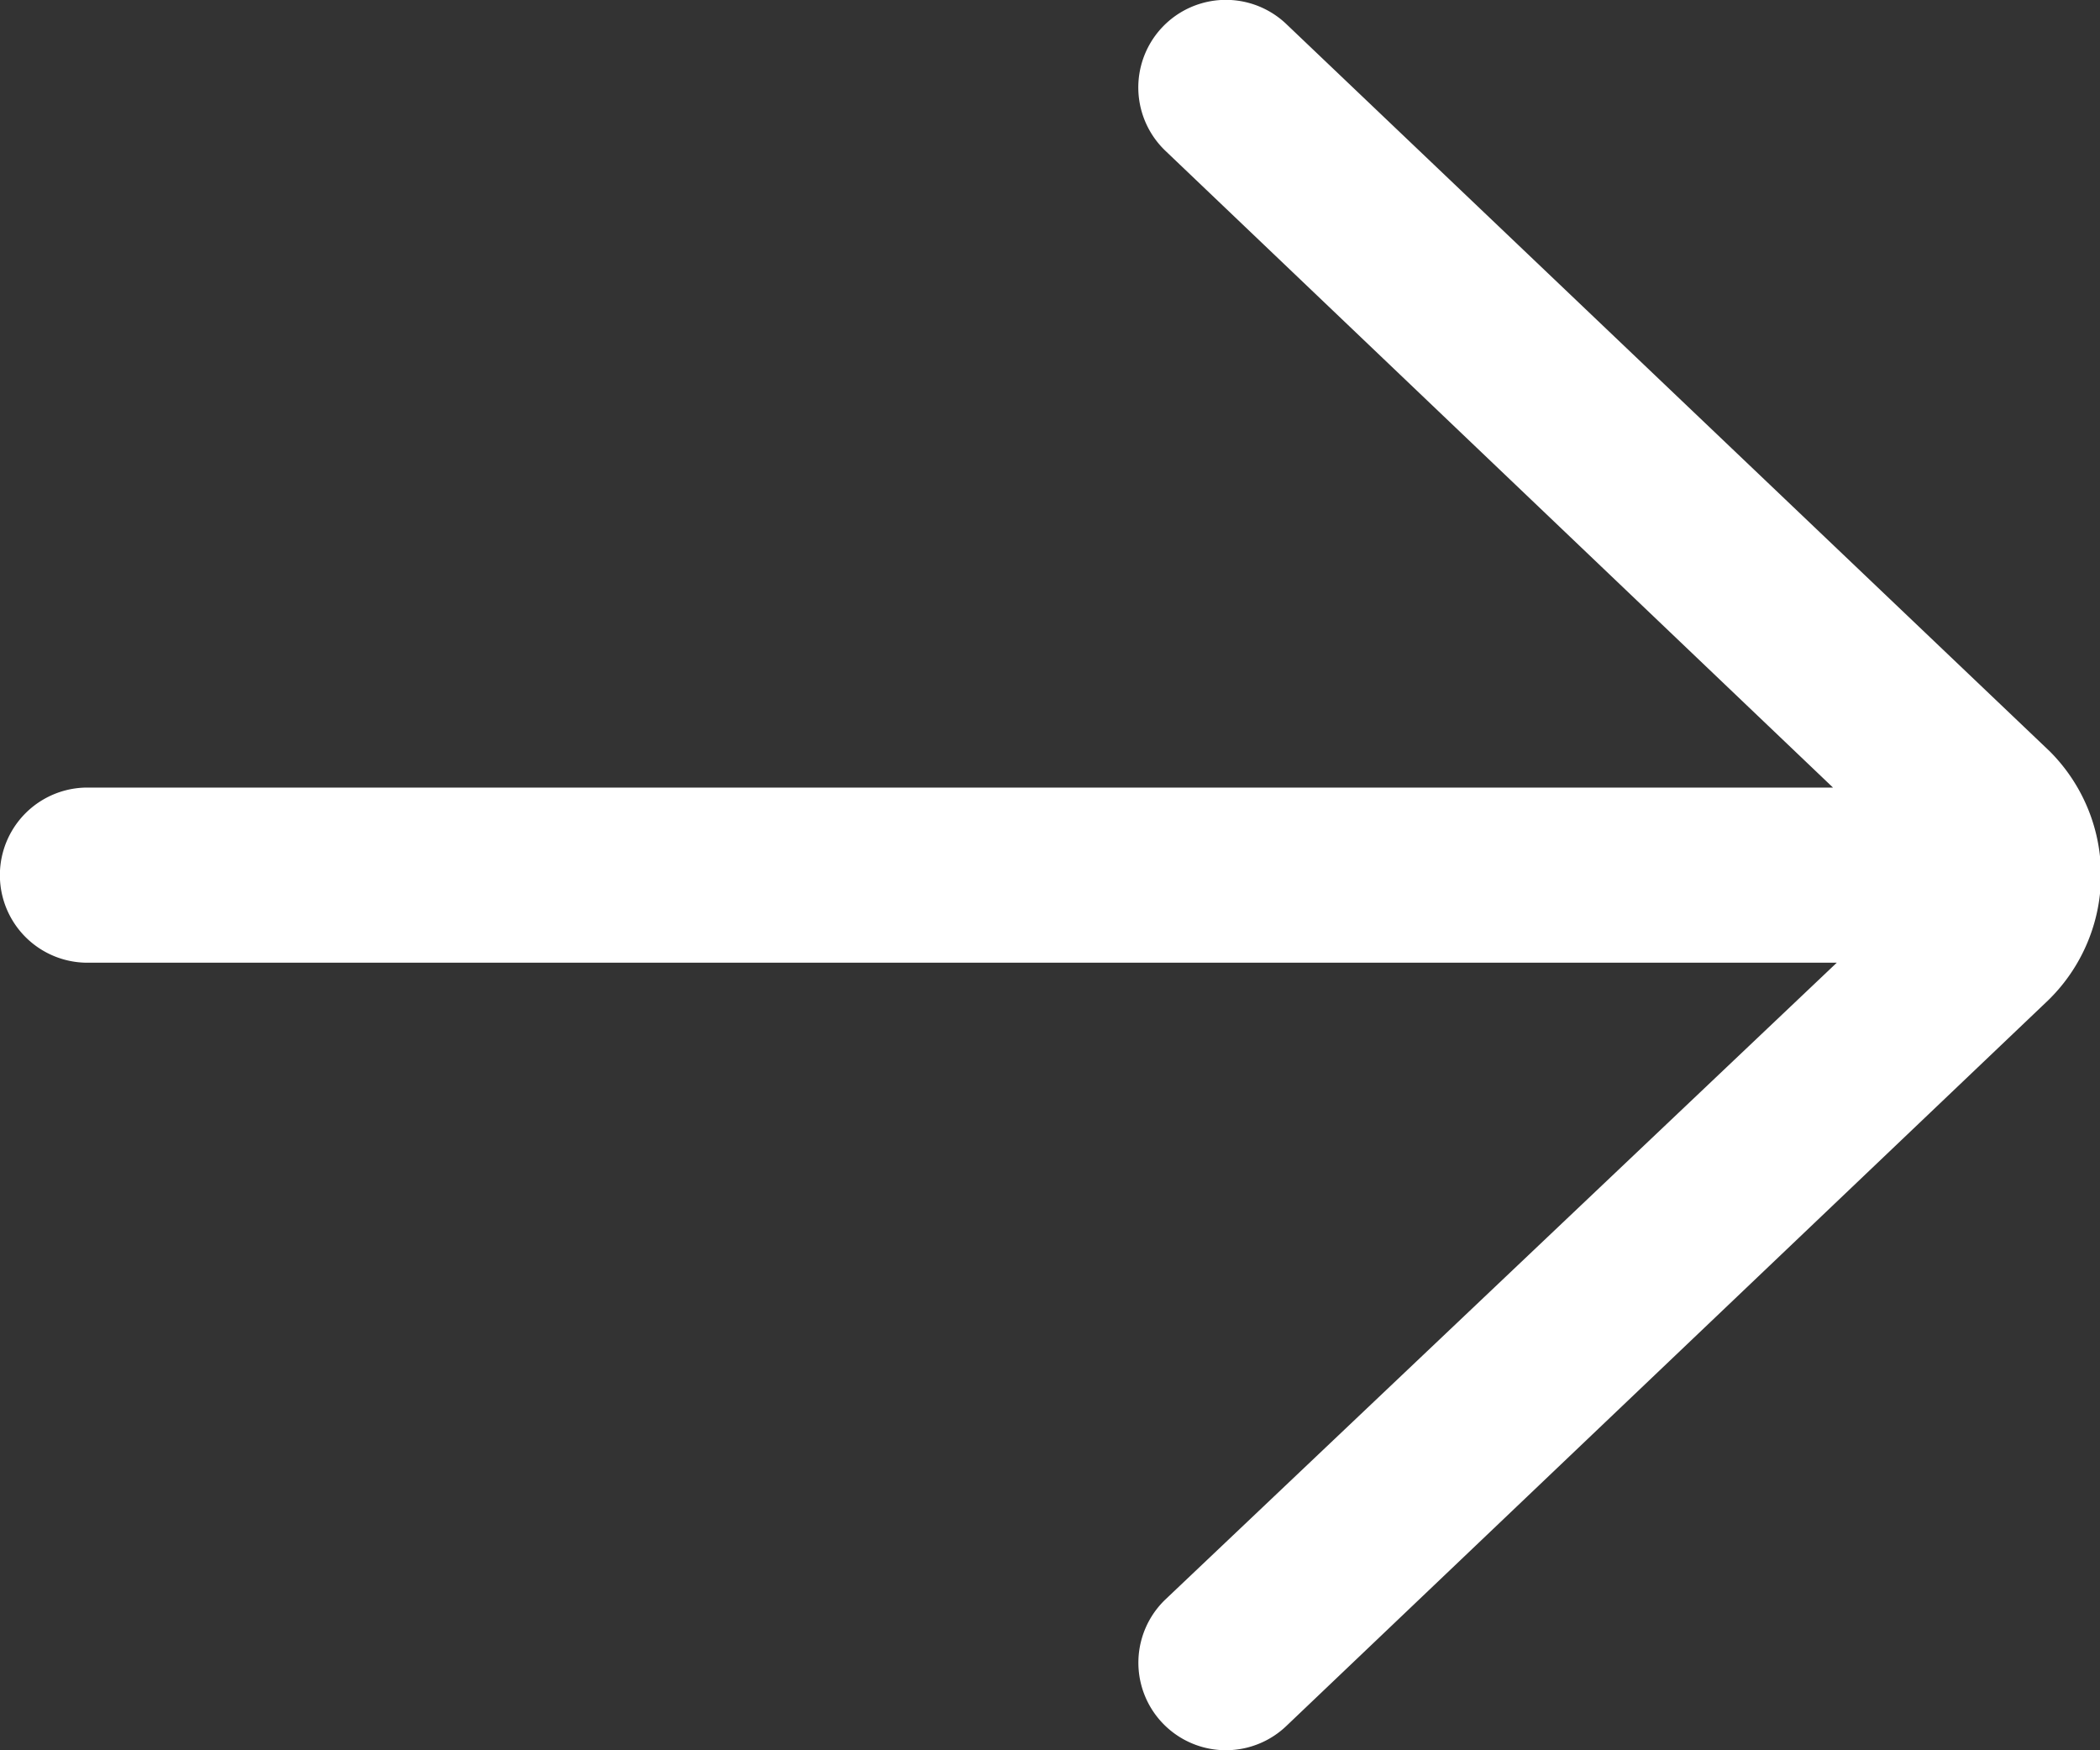
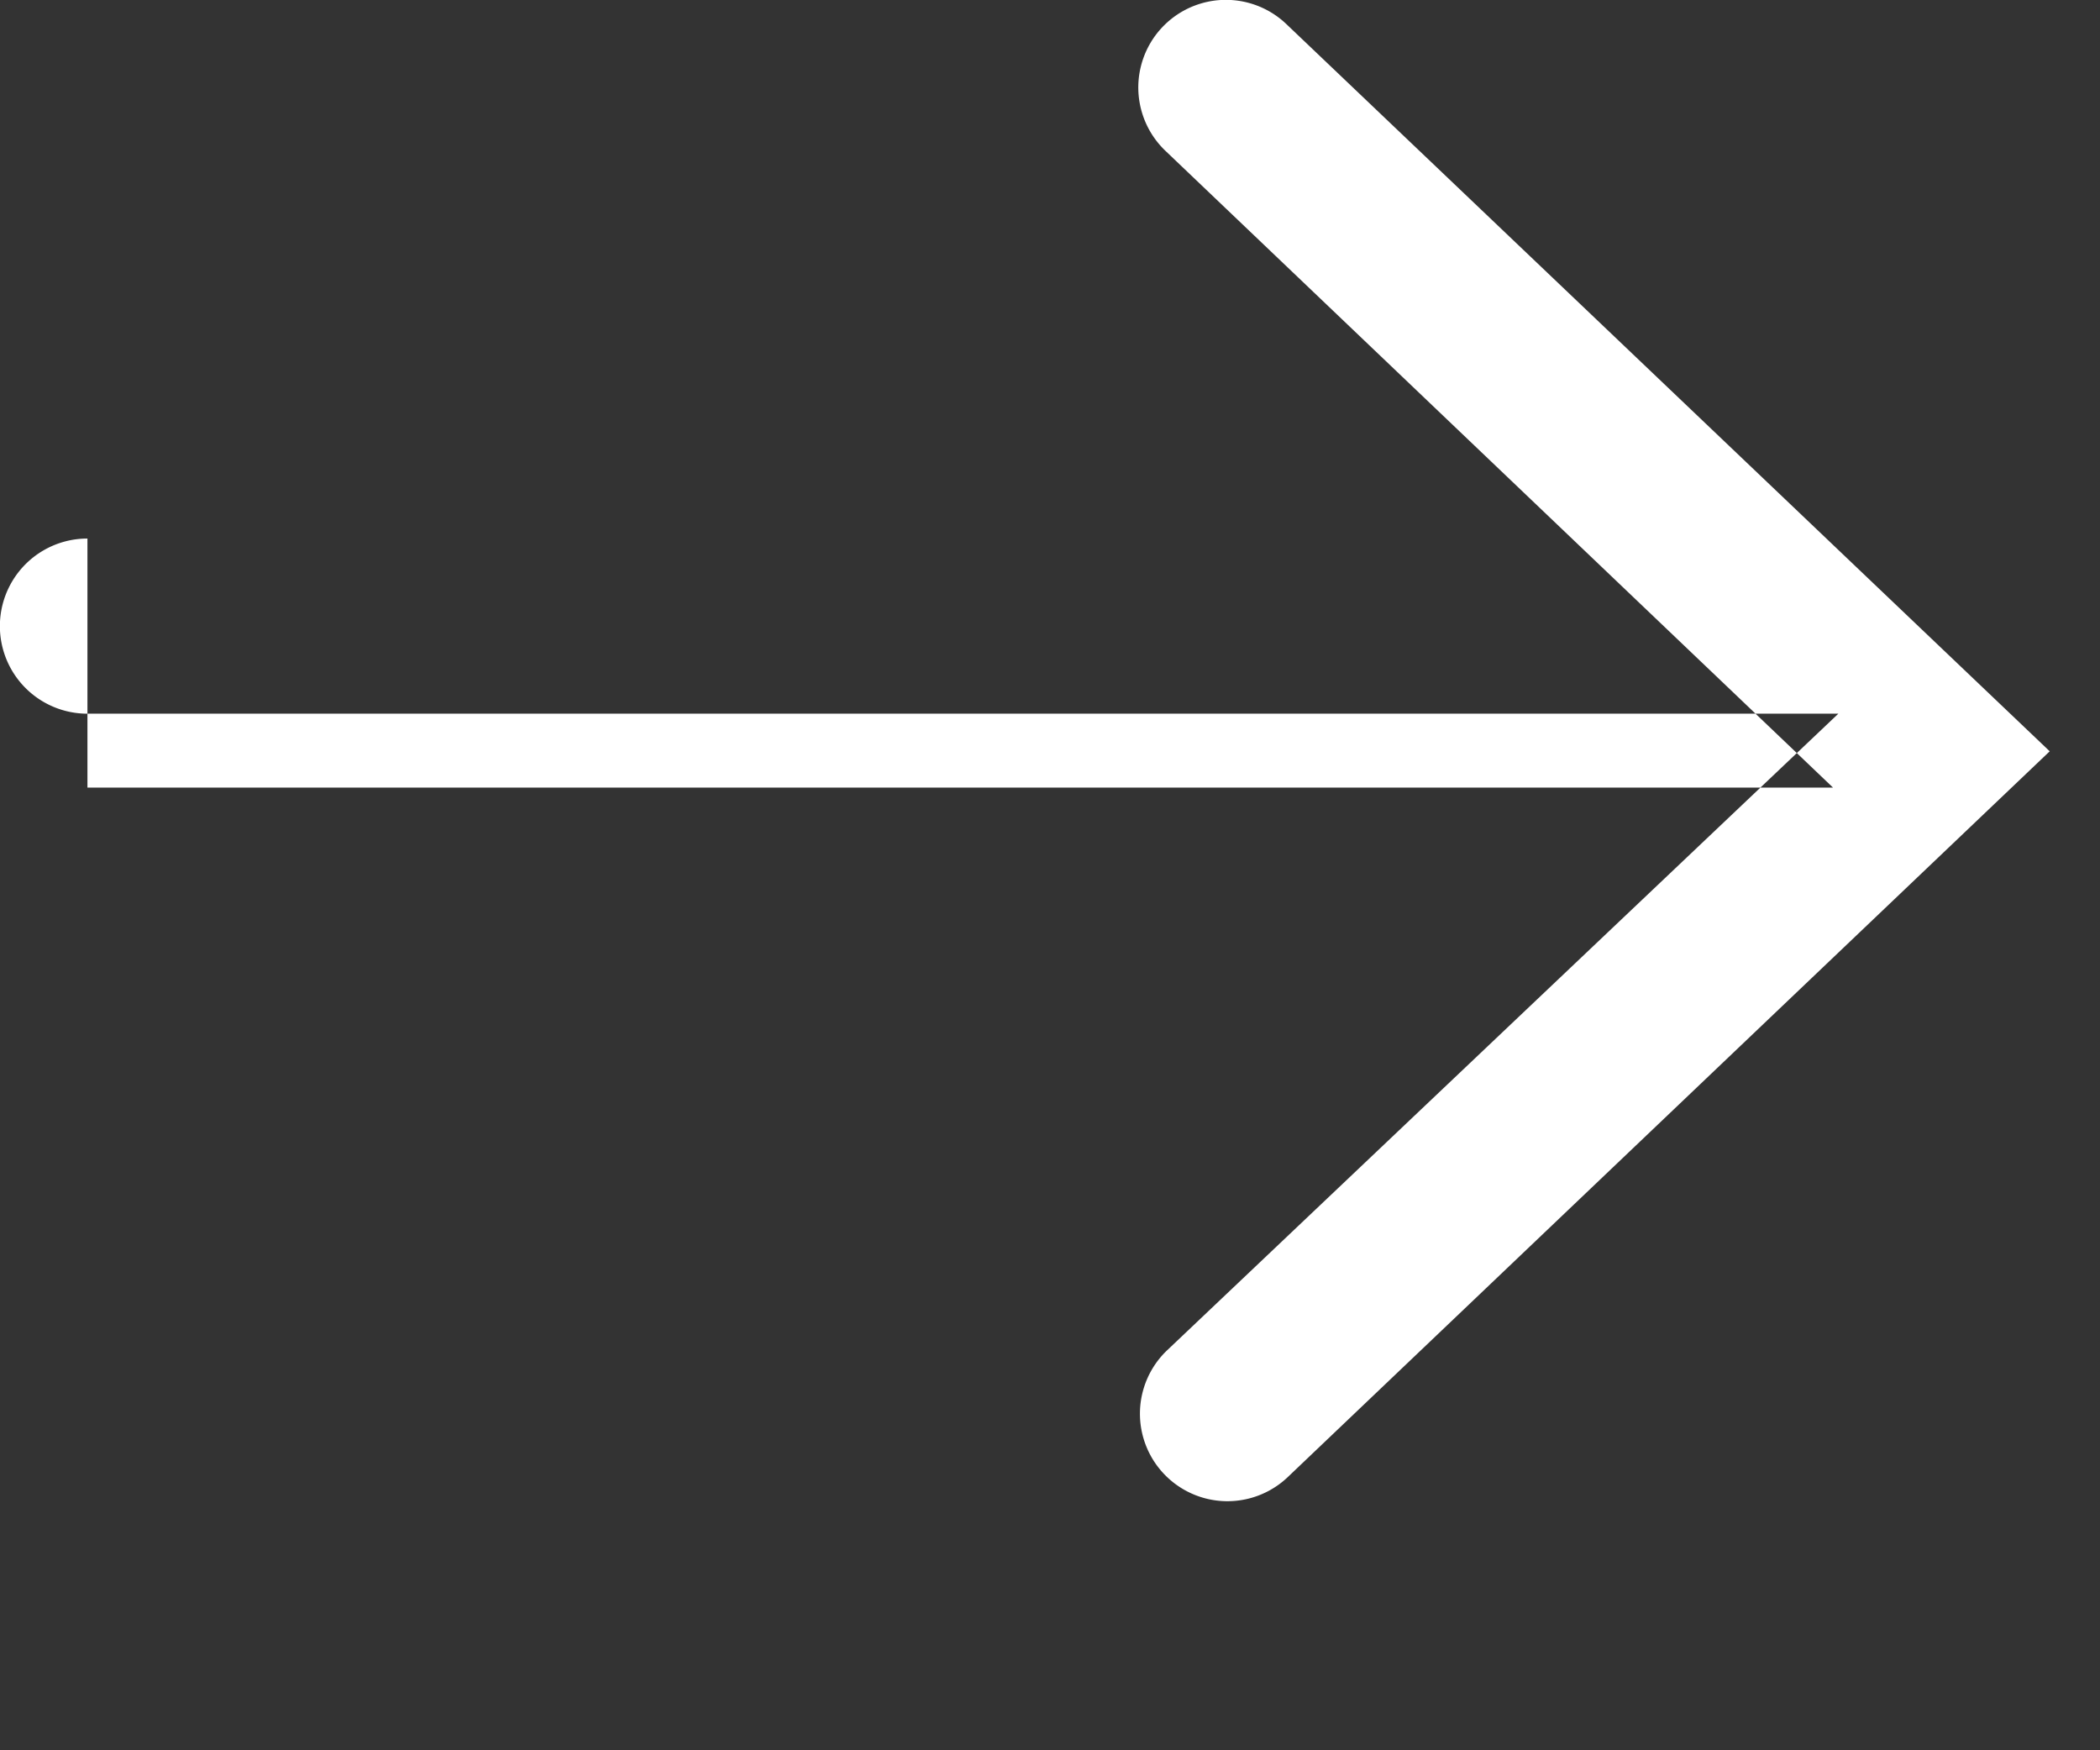
<svg xmlns="http://www.w3.org/2000/svg" width="9.438" height="7.865" viewBox="0 0 9.438 7.865">
  <rect x="0" y="0" width="9.438" height="7.865" fill="#333333" stroke="none" />
  <defs>
    <style>.a{fill:#fff;}</style>
  </defs>
-   <path class="a" d="M8.393,15.539h7.845l-3-2.861a.393.393,0,1,1,.543-.57l3.431,3.268a.786.786,0,0,1-.007,1.119l-3.424,3.261a.393.393,0,1,1-.543-.569l3.017-2.861H8.393a.393.393,0,1,1,0-.787Z" transform="translate(-8 -12)" />
+   <path class="a" d="M8.393,15.539h7.845l-3-2.861a.393.393,0,1,1,.543-.57l3.431,3.268l-3.424,3.261a.393.393,0,1,1-.543-.569l3.017-2.861H8.393a.393.393,0,1,1,0-.787Z" transform="translate(-8 -12)" />
</svg>